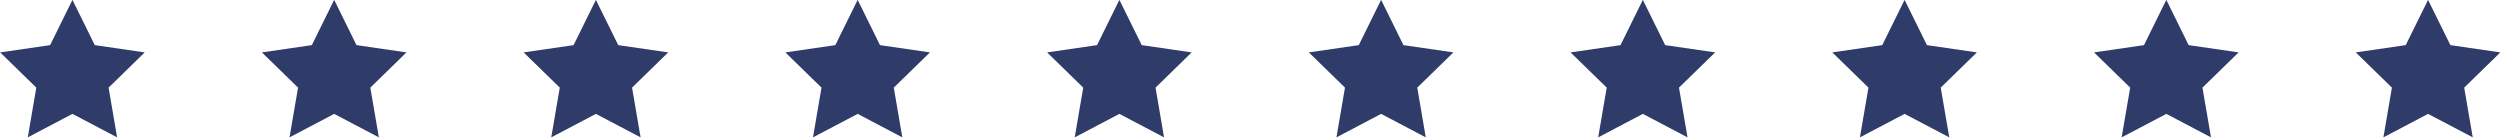
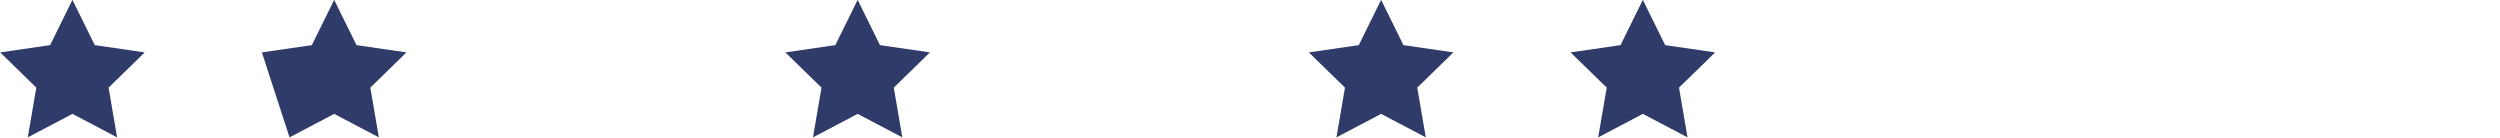
<svg xmlns="http://www.w3.org/2000/svg" fill="#2f3b69" height="27.3" preserveAspectRatio="xMidYMid meet" version="1" viewBox="2.2 236.4 495.5 27.3" width="495.5" zoomAndPan="magnify">
  <g id="change1_1">
    <path d="M 16.559 236.375 L 20.984 245.344 L 30.883 246.785 L 23.723 253.766 L 25.41 263.625 L 16.559 258.969 L 7.707 263.625 L 9.395 253.766 L 2.234 246.785 L 12.133 245.344 L 16.559 236.375" />
-     <path d="M 68.434 236.375 L 72.859 245.344 L 82.758 246.785 L 75.598 253.766 L 77.289 263.625 L 68.434 258.969 L 59.582 263.625 L 61.273 253.766 L 54.109 246.785 L 64.008 245.344 L 68.434 236.375" />
-     <path d="M 120.309 236.375 L 124.738 245.344 L 134.637 246.785 L 127.473 253.766 L 129.164 263.625 L 120.309 258.969 L 111.457 263.625 L 113.148 253.766 L 105.984 246.785 L 115.883 245.344 L 120.309 236.375" />
+     <path d="M 68.434 236.375 L 72.859 245.344 L 82.758 246.785 L 75.598 253.766 L 77.289 263.625 L 68.434 258.969 L 59.582 263.625 L 54.109 246.785 L 64.008 245.344 L 68.434 236.375" />
    <path d="M 172.188 236.375 L 176.613 245.344 L 186.512 246.785 L 179.348 253.766 L 181.039 263.625 L 172.188 258.969 L 163.332 263.625 L 165.023 253.766 L 157.859 246.785 L 167.762 245.344 L 172.188 236.375" />
-     <path d="M 224.062 236.375 L 228.488 245.344 L 238.387 246.785 L 231.227 253.766 L 232.914 263.625 L 224.062 258.969 L 215.211 263.625 L 216.898 253.766 L 209.738 246.785 L 219.637 245.344 L 224.062 236.375" />
    <path d="M 275.938 236.375 L 280.363 245.344 L 290.262 246.785 L 283.102 253.766 L 284.789 263.625 L 275.938 258.969 L 267.086 263.625 L 268.773 253.766 L 261.613 246.785 L 271.512 245.344 L 275.938 236.375" />
    <path d="M 327.812 236.375 L 332.238 245.344 L 342.141 246.785 L 334.977 253.766 L 336.668 263.625 L 327.812 258.969 L 318.961 263.625 L 320.652 253.766 L 313.488 246.785 L 323.387 245.344 L 327.812 236.375" />
-     <path d="M 379.691 236.375 L 384.117 245.344 L 394.016 246.785 L 386.852 253.766 L 388.543 263.625 L 379.691 258.969 L 370.836 263.625 L 372.527 253.766 L 365.363 246.785 L 375.262 245.344 L 379.691 236.375" />
-     <path d="M 431.566 236.375 L 435.992 245.344 L 445.891 246.785 L 438.727 253.766 L 440.418 263.625 L 431.566 258.969 L 422.711 263.625 L 424.402 253.766 L 417.242 246.785 L 427.141 245.344 L 431.566 236.375" />
-     <path d="M 483.441 236.375 L 487.867 245.344 L 497.766 246.785 L 490.605 253.766 L 492.297 263.625 L 483.441 258.969 L 474.59 263.625 L 476.277 253.766 L 469.117 246.785 L 479.016 245.344 L 483.441 236.375" />
  </g>
</svg>